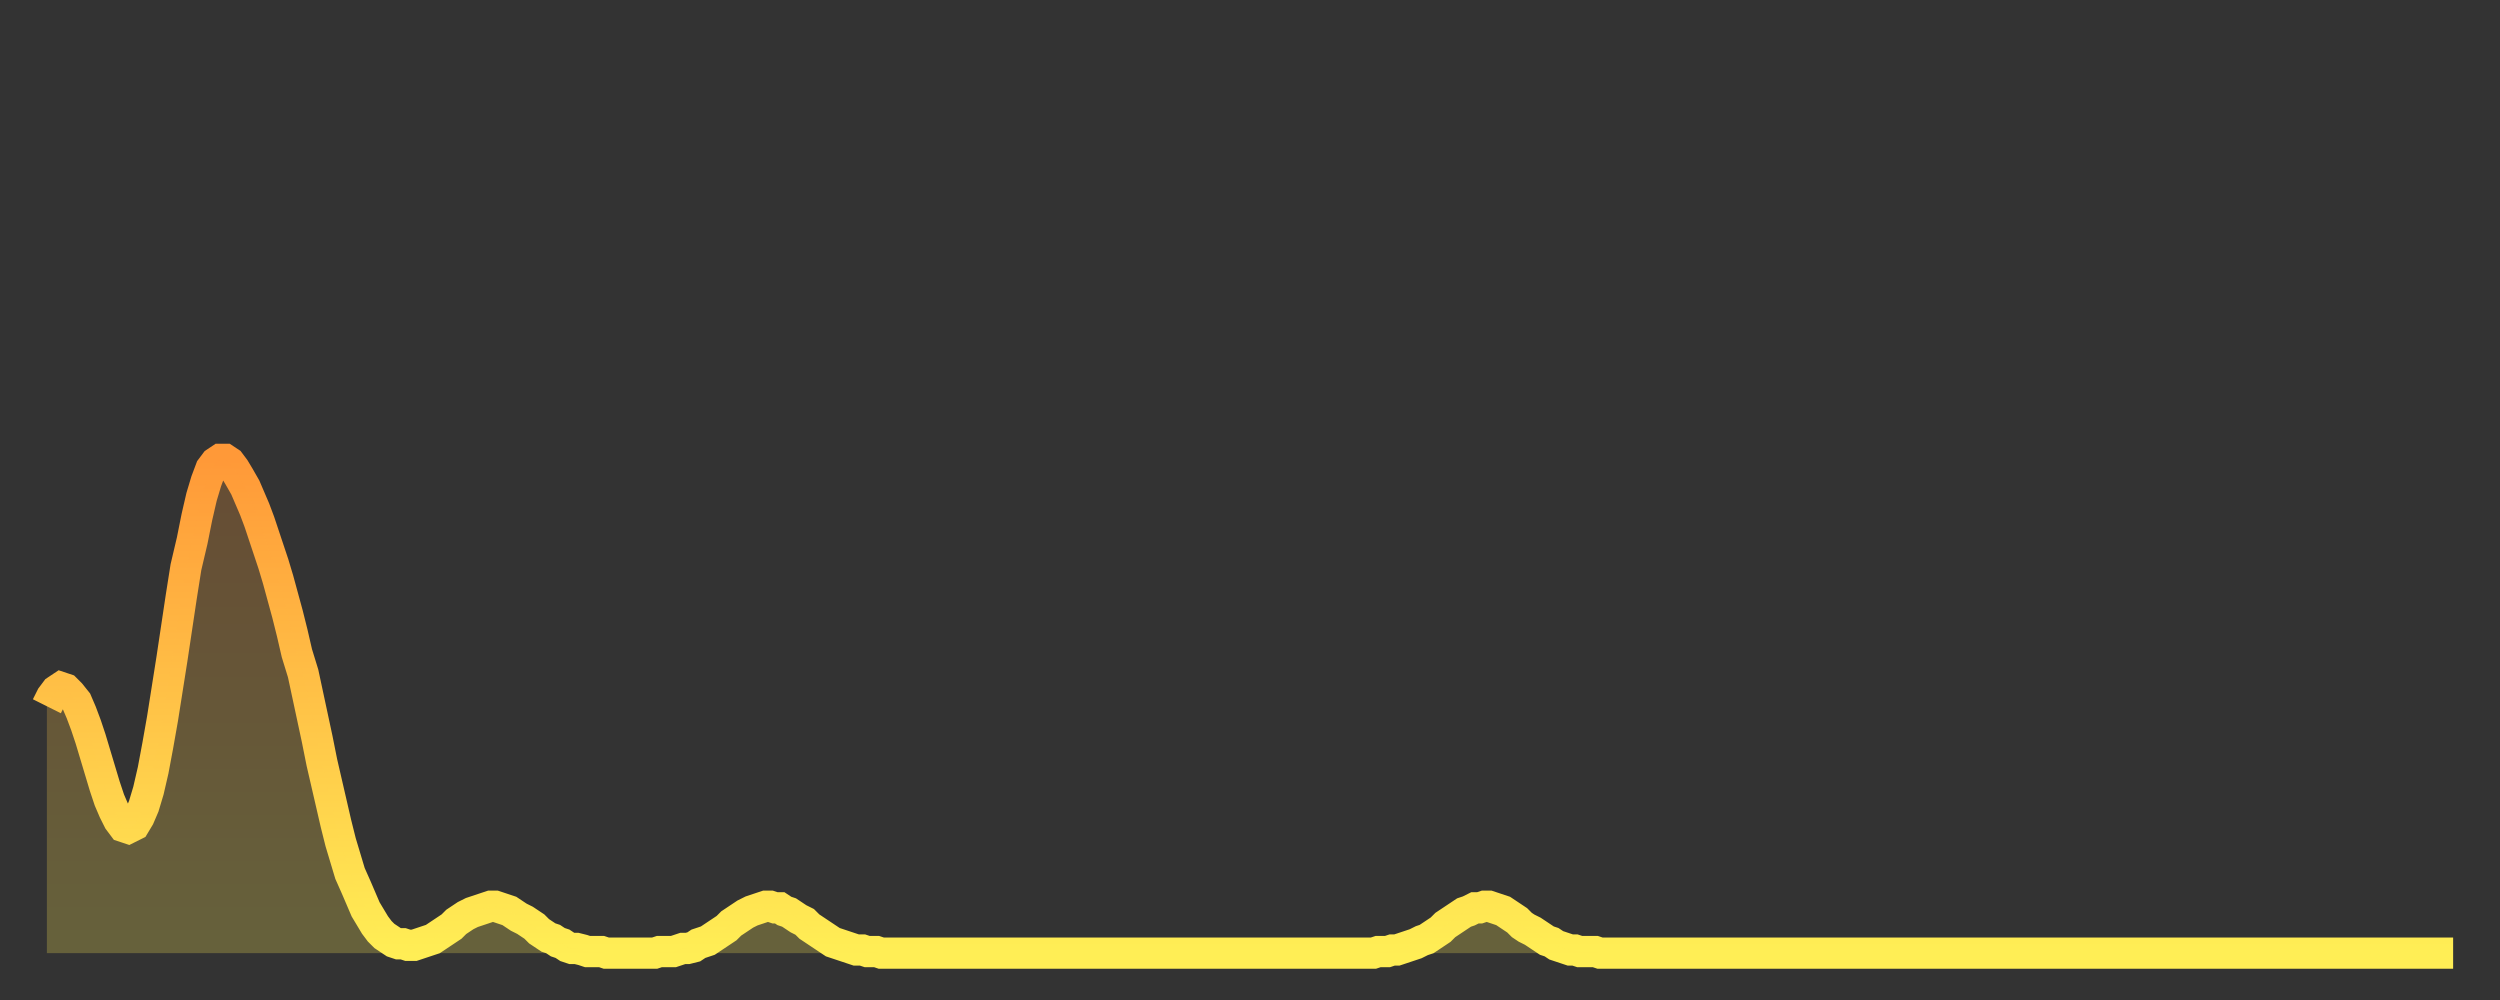
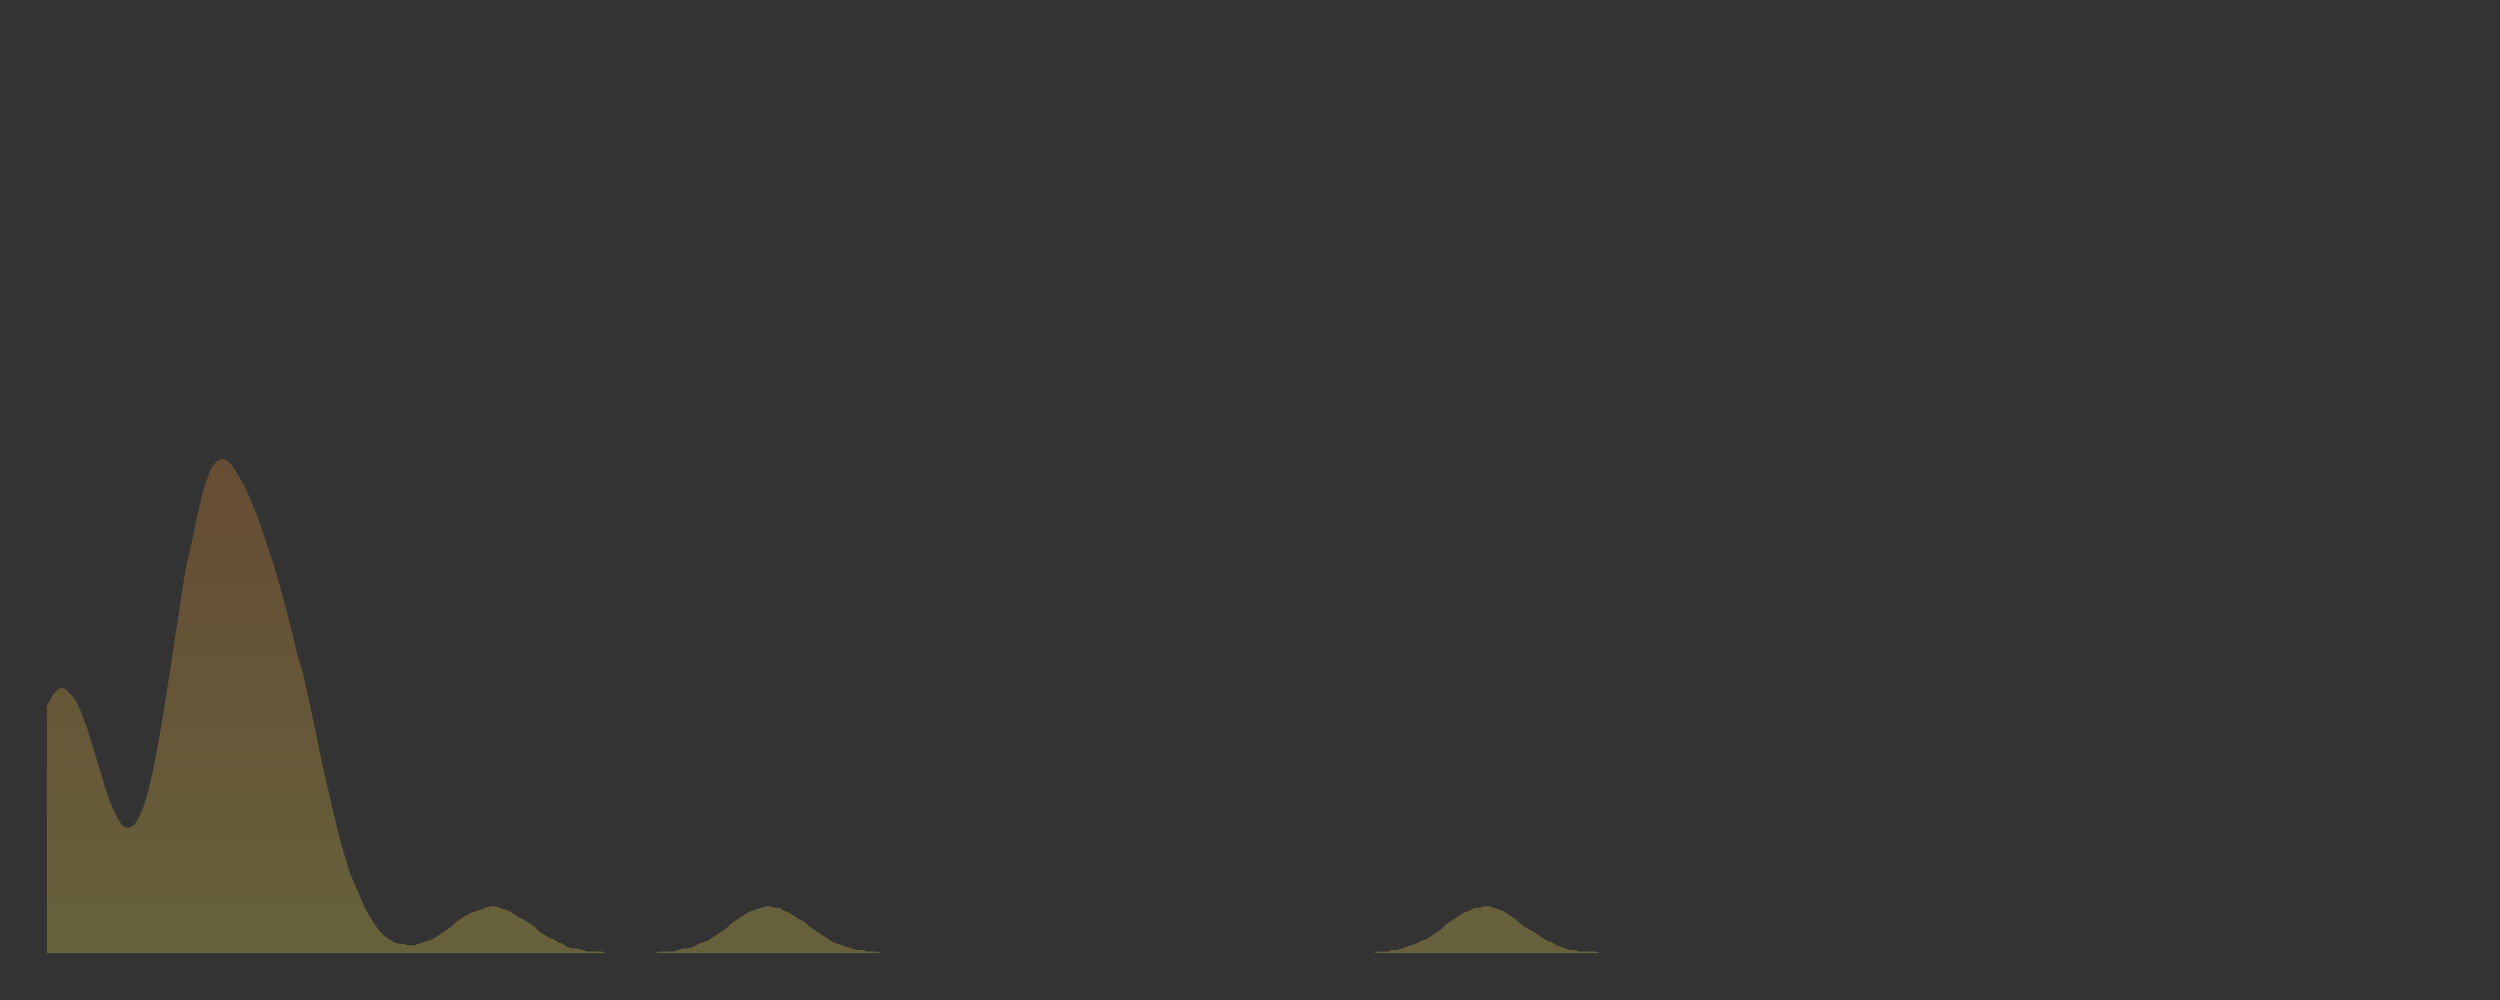
<svg xmlns="http://www.w3.org/2000/svg" baseProfile="full" height="64" version="1.1" width="160">
  <rect width="100%" height="100%" fill="#333333" stroke="none" />
  <defs>
    <linearGradient id="id155304" x1="0" x2="0" y1="0" y2="1">
      <stop offset="0%" stop-color="#ff9938" />
      <stop offset="50%" stop-color="#ffc347" />
      <stop offset="100%" stop-color="#ffee55" />
    </linearGradient>
  </defs>
  <g transform="translate(3,3)">
    <g>
-       <path d="M 0.0 42.2 0.3 41.6 0.6 41.2 0.9 41.0 1.2 41.1 1.5 41.4 1.9 41.9 2.2 42.6 2.5 43.4 2.8 44.3 3.1 45.3 3.4 46.3 3.7 47.3 4.0 48.2 4.3 48.9 4.6 49.5 4.9 49.9 5.2 50.0 5.6 49.8 5.9 49.3 6.2 48.6 6.5 47.6 6.8 46.3 7.1 44.7 7.4 43.0 7.7 41.1 8.0 39.2 8.3 37.2 8.6 35.2 8.9 33.3 9.3 31.6 9.6 30.1 9.9 28.8 10.2 27.8 10.5 27.0 10.8 26.6 11.1 26.4 11.4 26.4 11.7 26.6 12.0 27.0 12.3 27.5 12.7 28.2 13.0 28.9 13.3 29.6 13.6 30.4 13.9 31.3 14.2 32.2 14.5 33.1 14.8 34.1 15.1 35.2 15.4 36.3 15.7 37.5 16.0 38.8 16.4 40.1 16.7 41.5 17.0 42.9 17.3 44.3 17.6 45.8 17.9 47.1 18.2 48.4 18.5 49.7 18.8 50.9 19.1 51.9 19.4 52.9 19.8 53.8 20.1 54.5 20.4 55.2 20.7 55.7 21.0 56.2 21.3 56.6 21.6 56.9 21.9 57.1 22.2 57.3 22.5 57.4 22.8 57.4 23.1 57.5 23.5 57.5 23.8 57.4 24.1 57.3 24.4 57.2 24.7 57.1 25.0 56.9 25.3 56.7 25.6 56.5 25.9 56.3 26.2 56.0 26.5 55.8 26.8 55.6 27.2 55.4 27.5 55.3 27.8 55.2 28.1 55.1 28.4 55.0 28.7 55.0 29.0 55.1 29.3 55.2 29.6 55.3 29.9 55.5 30.2 55.7 30.6 55.9 30.9 56.1 31.2 56.3 31.5 56.6 31.8 56.8 32.1 57.0 32.4 57.1 32.7 57.3 33.0 57.4 33.3 57.6 33.6 57.7 33.9 57.7 34.3 57.8 34.6 57.9 34.9 57.9 35.2 57.9 35.5 57.9 35.8 58.0 36.1 58.0 36.4 58.0 36.7 58.0 37.0 58.0 37.3 58.0 37.7 58.0 38.0 58.0 38.3 58.0 38.6 58.0 38.9 58.0 39.2 57.9 39.5 57.9 39.8 57.9 40.1 57.9 40.4 57.8 40.7 57.7 41.0 57.7 41.4 57.6 41.7 57.4 42.0 57.3 42.3 57.2 42.6 57.0 42.9 56.8 43.2 56.6 43.5 56.4 43.8 56.1 44.1 55.9 44.4 55.7 44.7 55.5 45.1 55.3 45.4 55.2 45.7 55.1 46.0 55.0 46.3 55.0 46.6 55.1 46.9 55.1 47.2 55.3 47.5 55.4 47.8 55.6 48.1 55.8 48.5 56.0 48.8 56.3 49.1 56.5 49.4 56.7 49.7 56.9 50.0 57.1 50.3 57.3 50.6 57.4 50.9 57.5 51.2 57.6 51.5 57.7 51.8 57.8 52.2 57.8 52.5 57.9 52.8 57.9 53.1 57.9 53.4 58.0 53.7 58.0 54.0 58.0 54.3 58.0 54.6 58.0 54.9 58.0 55.2 58.0 55.6 58.0 55.9 58.0 56.2 58.0 56.5 58.0 56.8 58.0 57.1 58.0 57.4 58.0 57.7 58.0 58.0 58.0 58.3 58.0 58.6 58.0 58.9 58.0 59.3 58.0 59.6 58.0 59.9 58.0 60.2 58.0 60.5 58.0 60.8 58.0 61.1 58.0 61.4 58.0 61.7 58.0 62.0 58.0 62.3 58.0 62.6 58.0 63.0 58.0 63.3 58.0 63.6 58.0 63.9 58.0 64.2 58.0 64.5 58.0 64.8 58.0 65.1 58.0 65.4 58.0 65.7 58.0 66.0 58.0 66.4 58.0 66.7 58.0 67.0 58.0 67.3 58.0 67.6 58.0 67.9 58.0 68.2 58.0 68.5 58.0 68.8 58.0 69.1 58.0 69.4 58.0 69.7 58.0 70.1 58.0 70.4 58.0 70.7 58.0 71.0 58.0 71.3 58.0 71.6 58.0 71.9 58.0 72.2 58.0 72.5 58.0 72.8 58.0 73.1 58.0 73.5 58.0 73.8 58.0 74.1 58.0 74.4 58.0 74.7 58.0 75.0 58.0 75.3 58.0 75.6 58.0 75.9 58.0 76.2 58.0 76.5 58.0 76.8 58.0 77.2 58.0 77.5 58.0 77.8 58.0 78.1 58.0 78.4 58.0 78.7 58.0 79.0 58.0 79.3 58.0 79.6 58.0 79.9 58.0 80.2 58.0 80.5 58.0 80.9 58.0 81.2 58.0 81.5 58.0 81.8 58.0 82.1 58.0 82.4 58.0 82.7 58.0 83.0 58.0 83.3 58.0 83.6 58.0 83.9 58.0 84.3 58.0 84.6 58.0 84.9 58.0 85.2 57.9 85.5 57.9 85.8 57.9 86.1 57.8 86.4 57.8 86.7 57.7 87.0 57.6 87.3 57.5 87.6 57.4 88.0 57.2 88.3 57.1 88.6 56.9 88.9 56.7 89.2 56.5 89.5 56.2 89.8 56.0 90.1 55.8 90.4 55.6 90.7 55.4 91.0 55.3 91.4 55.1 91.7 55.1 92.0 55.0 92.3 55.0 92.6 55.1 92.9 55.2 93.2 55.3 93.5 55.5 93.8 55.7 94.1 55.9 94.4 56.2 94.7 56.4 95.1 56.6 95.4 56.8 95.7 57.0 96.0 57.2 96.3 57.3 96.6 57.5 96.9 57.6 97.2 57.7 97.5 57.8 97.8 57.8 98.1 57.9 98.4 57.9 98.8 57.9 99.1 57.9 99.4 58.0 99.7 58.0 100.0 58.0 100.3 58.0 100.6 58.0 100.9 58.0 101.2 58.0 101.5 58.0 101.8 58.0 102.2 58.0 102.5 58.0 102.8 58.0 103.1 58.0 103.4 58.0 103.7 58.0 104.0 58.0 104.3 58.0 104.6 58.0 104.9 58.0 105.2 58.0 105.5 58.0 105.9 58.0 106.2 58.0 106.5 58.0 106.8 58.0 107.1 58.0 107.4 58.0 107.7 58.0 108.0 58.0 108.3 58.0 108.6 58.0 108.9 58.0 109.3 58.0 109.6 58.0 109.9 58.0 110.2 58.0 110.5 58.0 110.8 58.0 111.1 58.0 111.4 58.0 111.7 58.0 112.0 58.0 112.3 58.0 112.6 58.0 113.0 58.0 113.3 58.0 113.6 58.0 113.9 58.0 114.2 58.0 114.5 58.0 114.8 58.0 115.1 58.0 115.4 58.0 115.7 58.0 116.0 58.0 116.3 58.0 116.7 58.0 117.0 58.0 117.3 58.0 117.6 58.0 117.9 58.0 118.2 58.0 118.5 58.0 118.8 58.0 119.1 58.0 119.4 58.0 119.7 58.0 120.1 58.0 120.4 58.0 120.7 58.0 121.0 58.0 121.3 58.0 121.6 58.0 121.9 58.0 122.2 58.0 122.5 58.0 122.8 58.0 123.1 58.0 123.4 58.0 123.8 58.0 124.1 58.0 124.4 58.0 124.7 58.0 125.0 58.0 125.3 58.0 125.6 58.0 125.9 58.0 126.2 58.0 126.5 58.0 126.8 58.0 127.2 58.0 127.5 58.0 127.8 58.0 128.1 58.0 128.4 58.0 128.7 58.0 129.0 58.0 129.3 58.0 129.6 58.0 129.9 58.0 130.2 58.0 130.5 58.0 130.9 58.0 131.2 58.0 131.5 58.0 131.8 58.0 132.1 58.0 132.4 58.0 132.7 58.0 133.0 58.0 133.3 58.0 133.6 58.0 133.9 58.0 134.2 58.0 134.6 58.0 134.9 58.0 135.2 58.0 135.5 58.0 135.8 58.0 136.1 58.0 136.4 58.0 136.7 58.0 137.0 58.0 137.3 58.0 137.6 58.0 138.0 58.0 138.3 58.0 138.6 58.0 138.9 58.0 139.2 58.0 139.5 58.0 139.8 58.0 140.1 58.0 140.4 58.0 140.7 58.0 141.0 58.0 141.3 58.0 141.7 58.0 142.0 58.0 142.3 58.0 142.6 58.0 142.9 58.0 143.2 58.0 143.5 58.0 143.8 58.0 144.1 58.0 144.4 58.0 144.7 58.0 145.1 58.0 145.4 58.0 145.7 58.0 146.0 58.0 146.3 58.0 146.6 58.0 146.9 58.0 147.2 58.0 147.5 58.0 147.8 58.0 148.1 58.0 148.4 58.0 148.8 58.0 149.1 58.0 149.4 58.0 149.7 58.0 150.0 58.0 150.3 58.0 150.6 58.0 150.9 58.0 151.2 58.0 151.5 58.0 151.8 58.0 152.1 58.0 152.5 58.0 152.8 58.0 153.1 58.0 153.4 58.0 153.7 58.0 154.0 58.0" fill="none" id="graph-curve" opacity="1" stroke="url(#id155304)" stroke-width="2" />
      <path d="M 0 58 L 0.0 42.2 0.3 41.6 0.6 41.2 0.9 41.0 1.2 41.1 1.5 41.4 1.9 41.9 2.2 42.6 2.5 43.4 2.8 44.3 3.1 45.3 3.4 46.3 3.7 47.3 4.0 48.2 4.3 48.9 4.6 49.5 4.9 49.9 5.2 50.0 5.6 49.8 5.9 49.3 6.2 48.6 6.5 47.6 6.8 46.3 7.1 44.7 7.4 43.0 7.7 41.1 8.0 39.2 8.3 37.2 8.6 35.2 8.9 33.3 9.3 31.6 9.6 30.1 9.9 28.8 10.2 27.8 10.5 27.0 10.8 26.6 11.1 26.4 11.4 26.4 11.7 26.6 12.0 27.0 12.3 27.5 12.7 28.2 13.0 28.9 13.3 29.6 13.6 30.4 13.9 31.3 14.2 32.2 14.5 33.1 14.8 34.1 15.1 35.2 15.4 36.3 15.7 37.5 16.0 38.8 16.4 40.1 16.7 41.5 17.0 42.9 17.3 44.3 17.6 45.8 17.9 47.1 18.2 48.4 18.5 49.7 18.8 50.9 19.1 51.9 19.4 52.9 19.8 53.8 20.1 54.5 20.4 55.2 20.7 55.7 21.0 56.2 21.3 56.6 21.6 56.9 21.9 57.1 22.2 57.3 22.5 57.4 22.8 57.4 23.1 57.5 23.5 57.5 23.8 57.4 24.1 57.3 24.4 57.2 24.7 57.1 25.0 56.9 25.3 56.7 25.6 56.5 25.9 56.3 26.2 56.0 26.5 55.8 26.8 55.6 27.2 55.4 27.5 55.3 27.8 55.2 28.1 55.1 28.4 55.0 28.7 55.0 29.0 55.1 29.3 55.2 29.6 55.3 29.9 55.5 30.2 55.7 30.6 55.9 30.9 56.1 31.2 56.3 31.5 56.6 31.8 56.8 32.1 57.0 32.4 57.1 32.7 57.3 33.0 57.4 33.3 57.6 33.6 57.7 33.9 57.7 34.3 57.8 34.6 57.9 34.9 57.9 35.2 57.9 35.5 57.9 35.8 58.0 36.1 58.0 36.4 58.0 36.7 58.0 37.0 58.0 37.3 58.0 37.7 58.0 38.0 58.0 38.3 58.0 38.6 58.0 38.9 58.0 39.2 57.9 39.5 57.9 39.8 57.9 40.1 57.9 40.4 57.8 40.7 57.7 41.0 57.7 41.4 57.6 41.7 57.4 42.0 57.3 42.3 57.2 42.6 57.0 42.9 56.8 43.2 56.6 43.5 56.4 43.8 56.1 44.1 55.9 44.4 55.7 44.7 55.5 45.1 55.3 45.4 55.2 45.7 55.1 46.0 55.0 46.3 55.0 46.6 55.1 46.9 55.1 47.2 55.3 47.5 55.4 47.8 55.6 48.1 55.8 48.5 56.0 48.8 56.3 49.1 56.5 49.4 56.7 49.7 56.9 50.0 57.1 50.3 57.3 50.6 57.4 50.9 57.5 51.2 57.6 51.5 57.7 51.8 57.8 52.2 57.8 52.5 57.9 52.8 57.9 53.1 57.9 53.4 58.0 53.7 58.0 54.0 58.0 54.3 58.0 54.6 58.0 54.9 58.0 55.2 58.0 55.6 58.0 55.9 58.0 56.2 58.0 56.5 58.0 56.8 58.0 57.1 58.0 57.4 58.0 57.7 58.0 58.0 58.0 58.3 58.0 58.6 58.0 58.9 58.0 59.3 58.0 59.6 58.0 59.9 58.0 60.2 58.0 60.5 58.0 60.8 58.0 61.1 58.0 61.4 58.0 61.7 58.0 62.0 58.0 62.3 58.0 62.6 58.0 63.0 58.0 63.3 58.0 63.6 58.0 63.9 58.0 64.2 58.0 64.5 58.0 64.8 58.0 65.1 58.0 65.4 58.0 65.7 58.0 66.0 58.0 66.4 58.0 66.7 58.0 67.0 58.0 67.3 58.0 67.6 58.0 67.9 58.0 68.2 58.0 68.5 58.0 68.8 58.0 69.1 58.0 69.4 58.0 69.7 58.0 70.1 58.0 70.4 58.0 70.7 58.0 71.0 58.0 71.3 58.0 71.6 58.0 71.9 58.0 72.2 58.0 72.5 58.0 72.8 58.0 73.1 58.0 73.5 58.0 73.8 58.0 74.1 58.0 74.4 58.0 74.7 58.0 75.0 58.0 75.3 58.0 75.6 58.0 75.9 58.0 76.2 58.0 76.5 58.0 76.8 58.0 77.2 58.0 77.5 58.0 77.8 58.0 78.1 58.0 78.4 58.0 78.7 58.0 79.0 58.0 79.3 58.0 79.6 58.0 79.9 58.0 80.2 58.0 80.5 58.0 80.9 58.0 81.2 58.0 81.5 58.0 81.8 58.0 82.1 58.0 82.4 58.0 82.7 58.0 83.0 58.0 83.3 58.0 83.6 58.0 83.9 58.0 84.3 58.0 84.6 58.0 84.9 58.0 85.2 57.9 85.5 57.9 85.8 57.9 86.1 57.8 86.4 57.8 86.7 57.7 87.0 57.6 87.3 57.5 87.6 57.4 88.0 57.2 88.3 57.1 88.6 56.9 88.9 56.7 89.2 56.5 89.5 56.2 89.8 56.0 90.1 55.8 90.4 55.6 90.7 55.4 91.0 55.3 91.4 55.1 91.7 55.1 92.0 55.0 92.3 55.0 92.6 55.1 92.9 55.2 93.2 55.3 93.5 55.5 93.8 55.7 94.1 55.9 94.4 56.2 94.7 56.4 95.1 56.6 95.4 56.8 95.7 57.0 96.0 57.2 96.3 57.3 96.6 57.5 96.9 57.6 97.2 57.7 97.5 57.8 97.8 57.8 98.1 57.9 98.4 57.9 98.8 57.9 99.1 57.9 99.4 58.0 99.7 58.0 100.0 58.0 100.3 58.0 100.6 58.0 100.9 58.0 101.2 58.0 101.5 58.0 101.8 58.0 102.2 58.0 102.5 58.0 102.8 58.0 103.1 58.0 103.4 58.0 103.7 58.0 104.0 58.0 104.3 58.0 104.6 58.0 104.9 58.0 105.2 58.0 105.5 58.0 105.9 58.0 106.2 58.0 106.5 58.0 106.8 58.0 107.1 58.0 107.4 58.0 107.7 58.0 108.0 58.0 108.3 58.0 108.6 58.0 108.9 58.0 109.3 58.0 109.6 58.0 109.9 58.0 110.2 58.0 110.5 58.0 110.8 58.0 111.1 58.0 111.4 58.0 111.7 58.0 112.0 58.0 112.3 58.0 112.6 58.0 113.0 58.0 113.3 58.0 113.6 58.0 113.9 58.0 114.2 58.0 114.5 58.0 114.8 58.0 115.1 58.0 115.4 58.0 115.7 58.0 116.0 58.0 116.3 58.0 116.7 58.0 117.0 58.0 117.3 58.0 117.6 58.0 117.9 58.0 118.2 58.0 118.5 58.0 118.8 58.0 119.1 58.0 119.4 58.0 119.7 58.0 120.1 58.0 120.4 58.0 120.7 58.0 121.0 58.0 121.3 58.0 121.6 58.0 121.9 58.0 122.2 58.0 122.5 58.0 122.8 58.0 123.1 58.0 123.4 58.0 123.8 58.0 124.1 58.0 124.4 58.0 124.7 58.0 125.0 58.0 125.3 58.0 125.6 58.0 125.9 58.0 126.2 58.0 126.5 58.0 126.8 58.0 127.2 58.0 127.5 58.0 127.8 58.0 128.1 58.0 128.4 58.0 128.7 58.0 129.0 58.0 129.3 58.0 129.6 58.0 129.9 58.0 130.2 58.0 130.5 58.0 130.9 58.0 131.2 58.0 131.5 58.0 131.8 58.0 132.1 58.0 132.4 58.0 132.7 58.0 133.0 58.0 133.3 58.0 133.6 58.0 133.9 58.0 134.2 58.0 134.6 58.0 134.9 58.0 135.2 58.0 135.5 58.0 135.8 58.0 136.1 58.0 136.4 58.0 136.7 58.0 137.0 58.0 137.3 58.0 137.6 58.0 138.0 58.0 138.3 58.0 138.6 58.0 138.9 58.0 139.2 58.0 139.5 58.0 139.8 58.0 140.1 58.0 140.4 58.0 140.7 58.0 141.0 58.0 141.3 58.0 141.7 58.0 142.0 58.0 142.3 58.0 142.6 58.0 142.9 58.0 143.2 58.0 143.5 58.0 143.8 58.0 144.1 58.0 144.4 58.0 144.7 58.0 145.1 58.0 145.4 58.0 145.7 58.0 146.0 58.0 146.3 58.0 146.6 58.0 146.9 58.0 147.2 58.0 147.5 58.0 147.8 58.0 148.1 58.0 148.4 58.0 148.8 58.0 149.1 58.0 149.4 58.0 149.7 58.0 150.0 58.0 150.3 58.0 150.6 58.0 150.9 58.0 151.2 58.0 151.5 58.0 151.8 58.0 152.1 58.0 152.5 58.0 152.8 58.0 153.1 58.0 153.4 58.0 153.7 58.0 154.0 58.0 154 58" fill="url(#id155304)" fill-opacity=".25" id="graph-shadow" />
    </g>
  </g>
</svg>